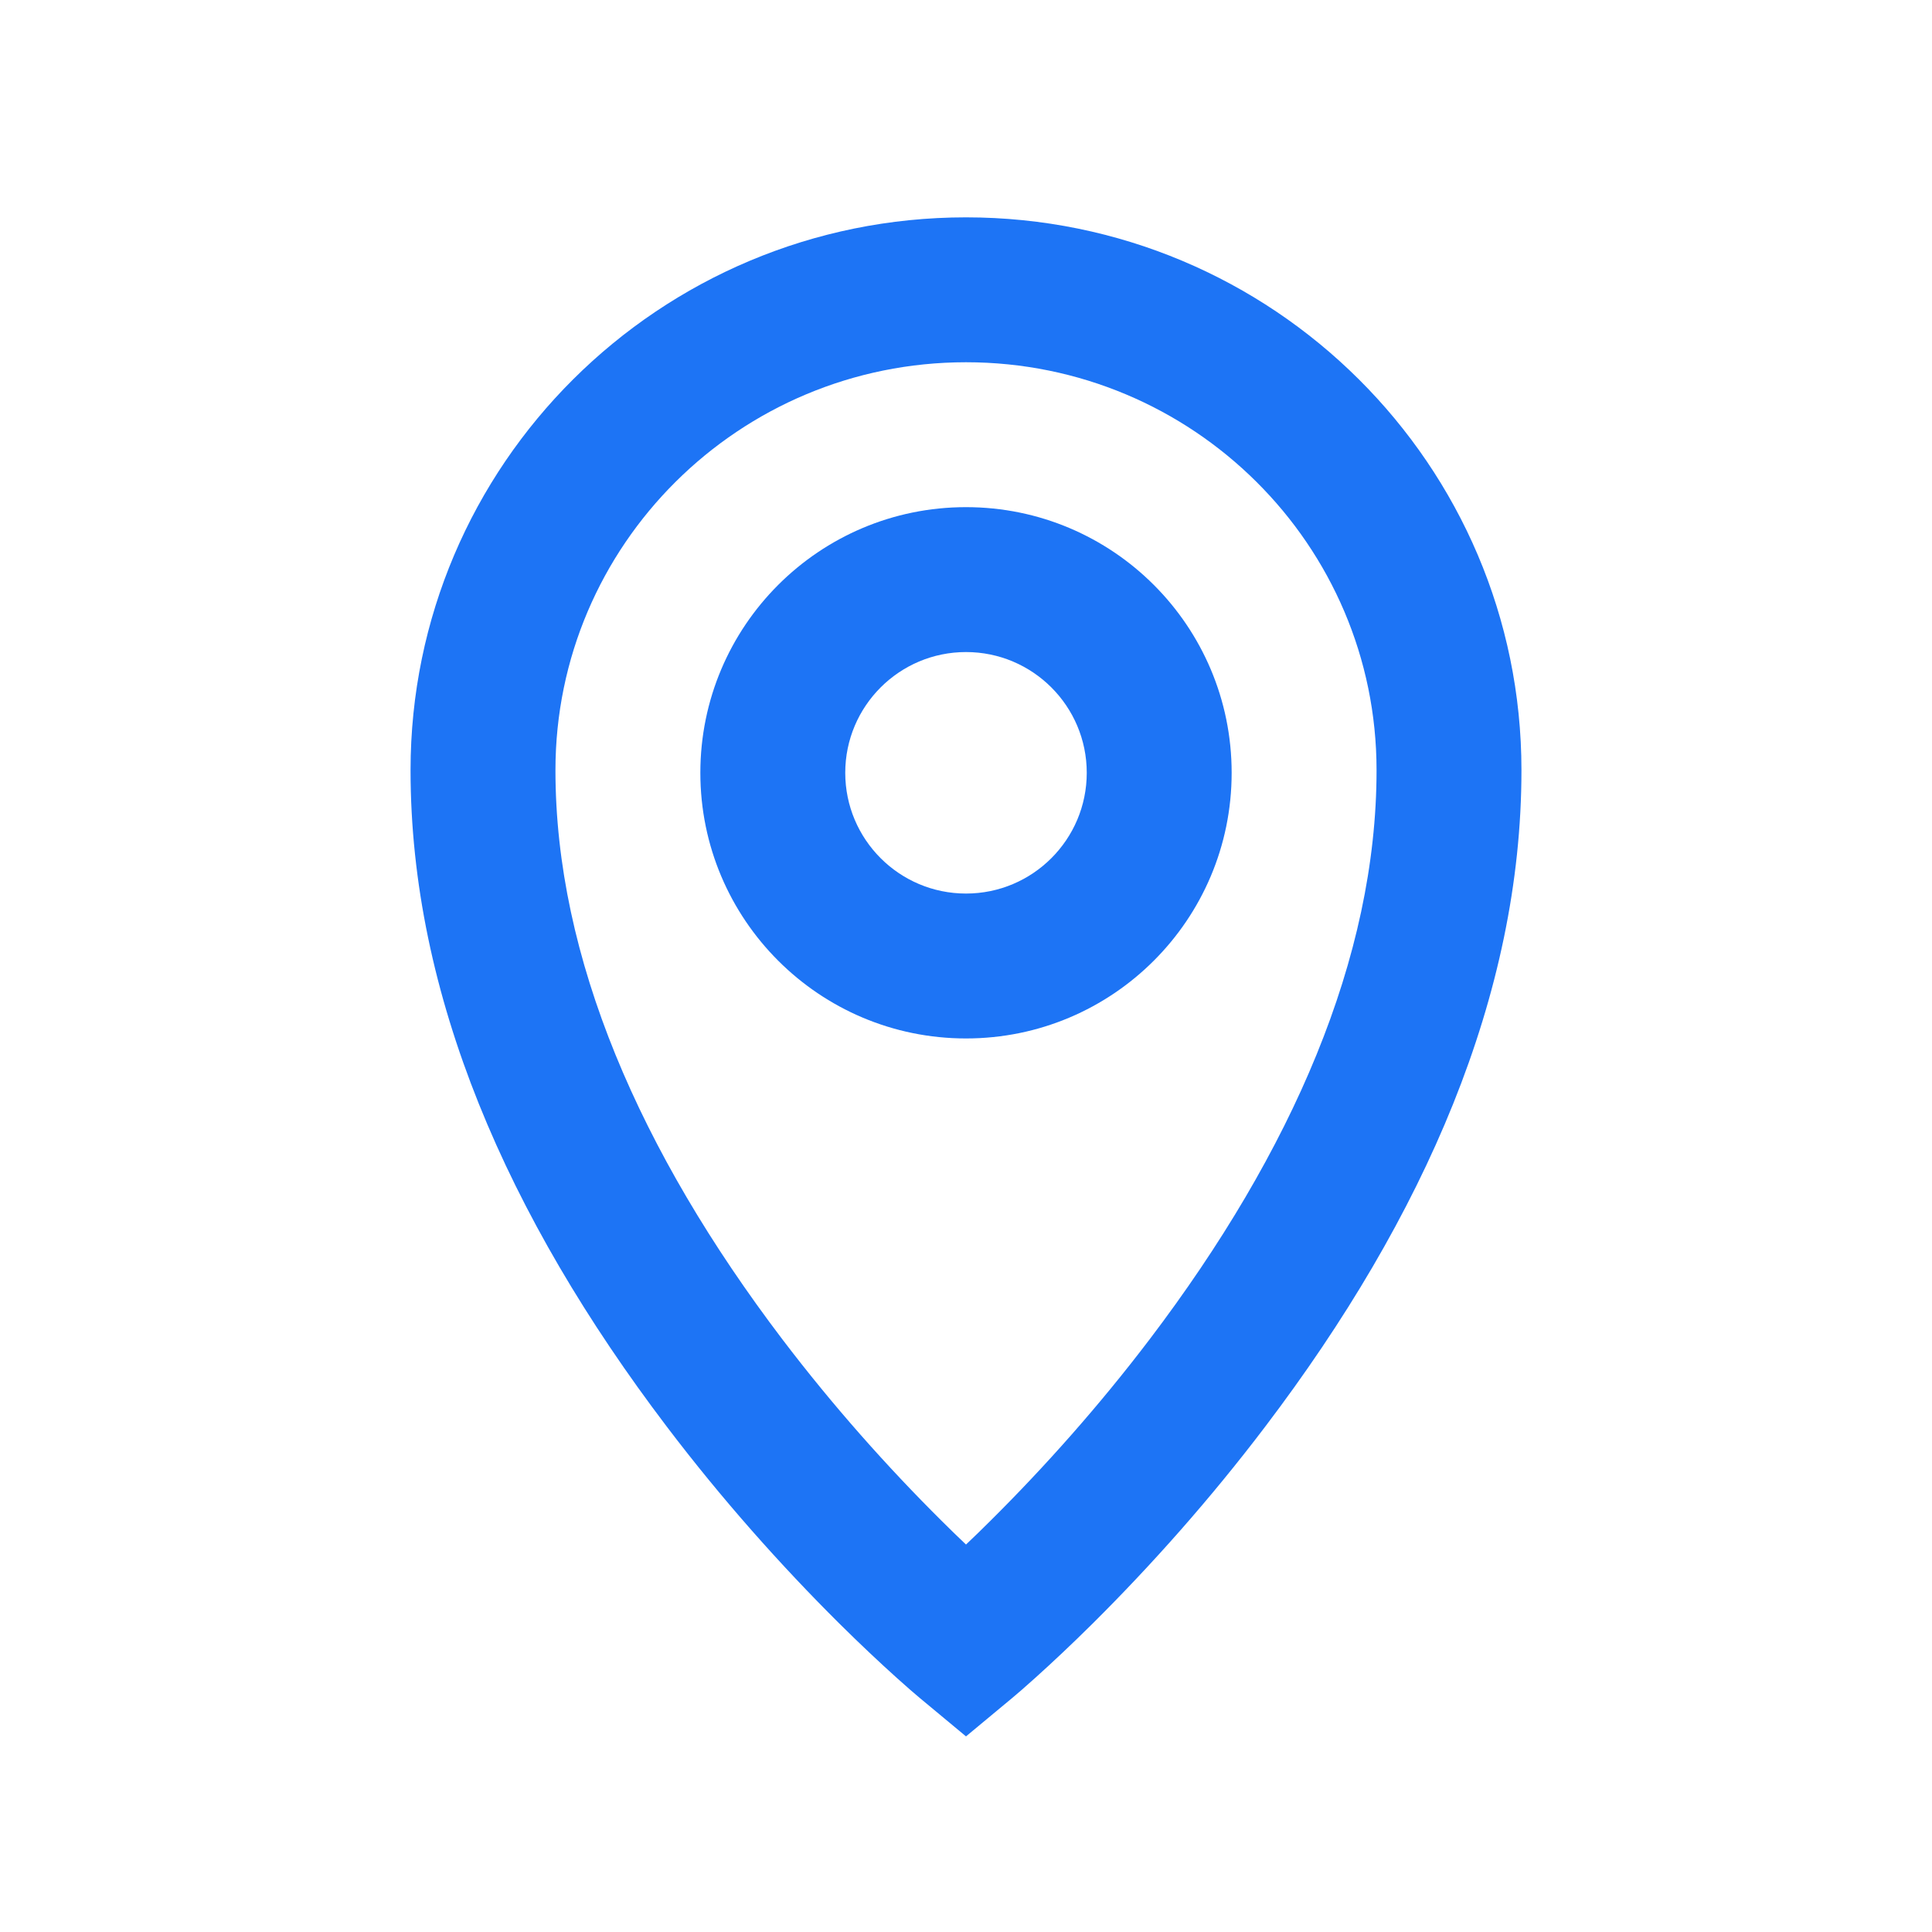
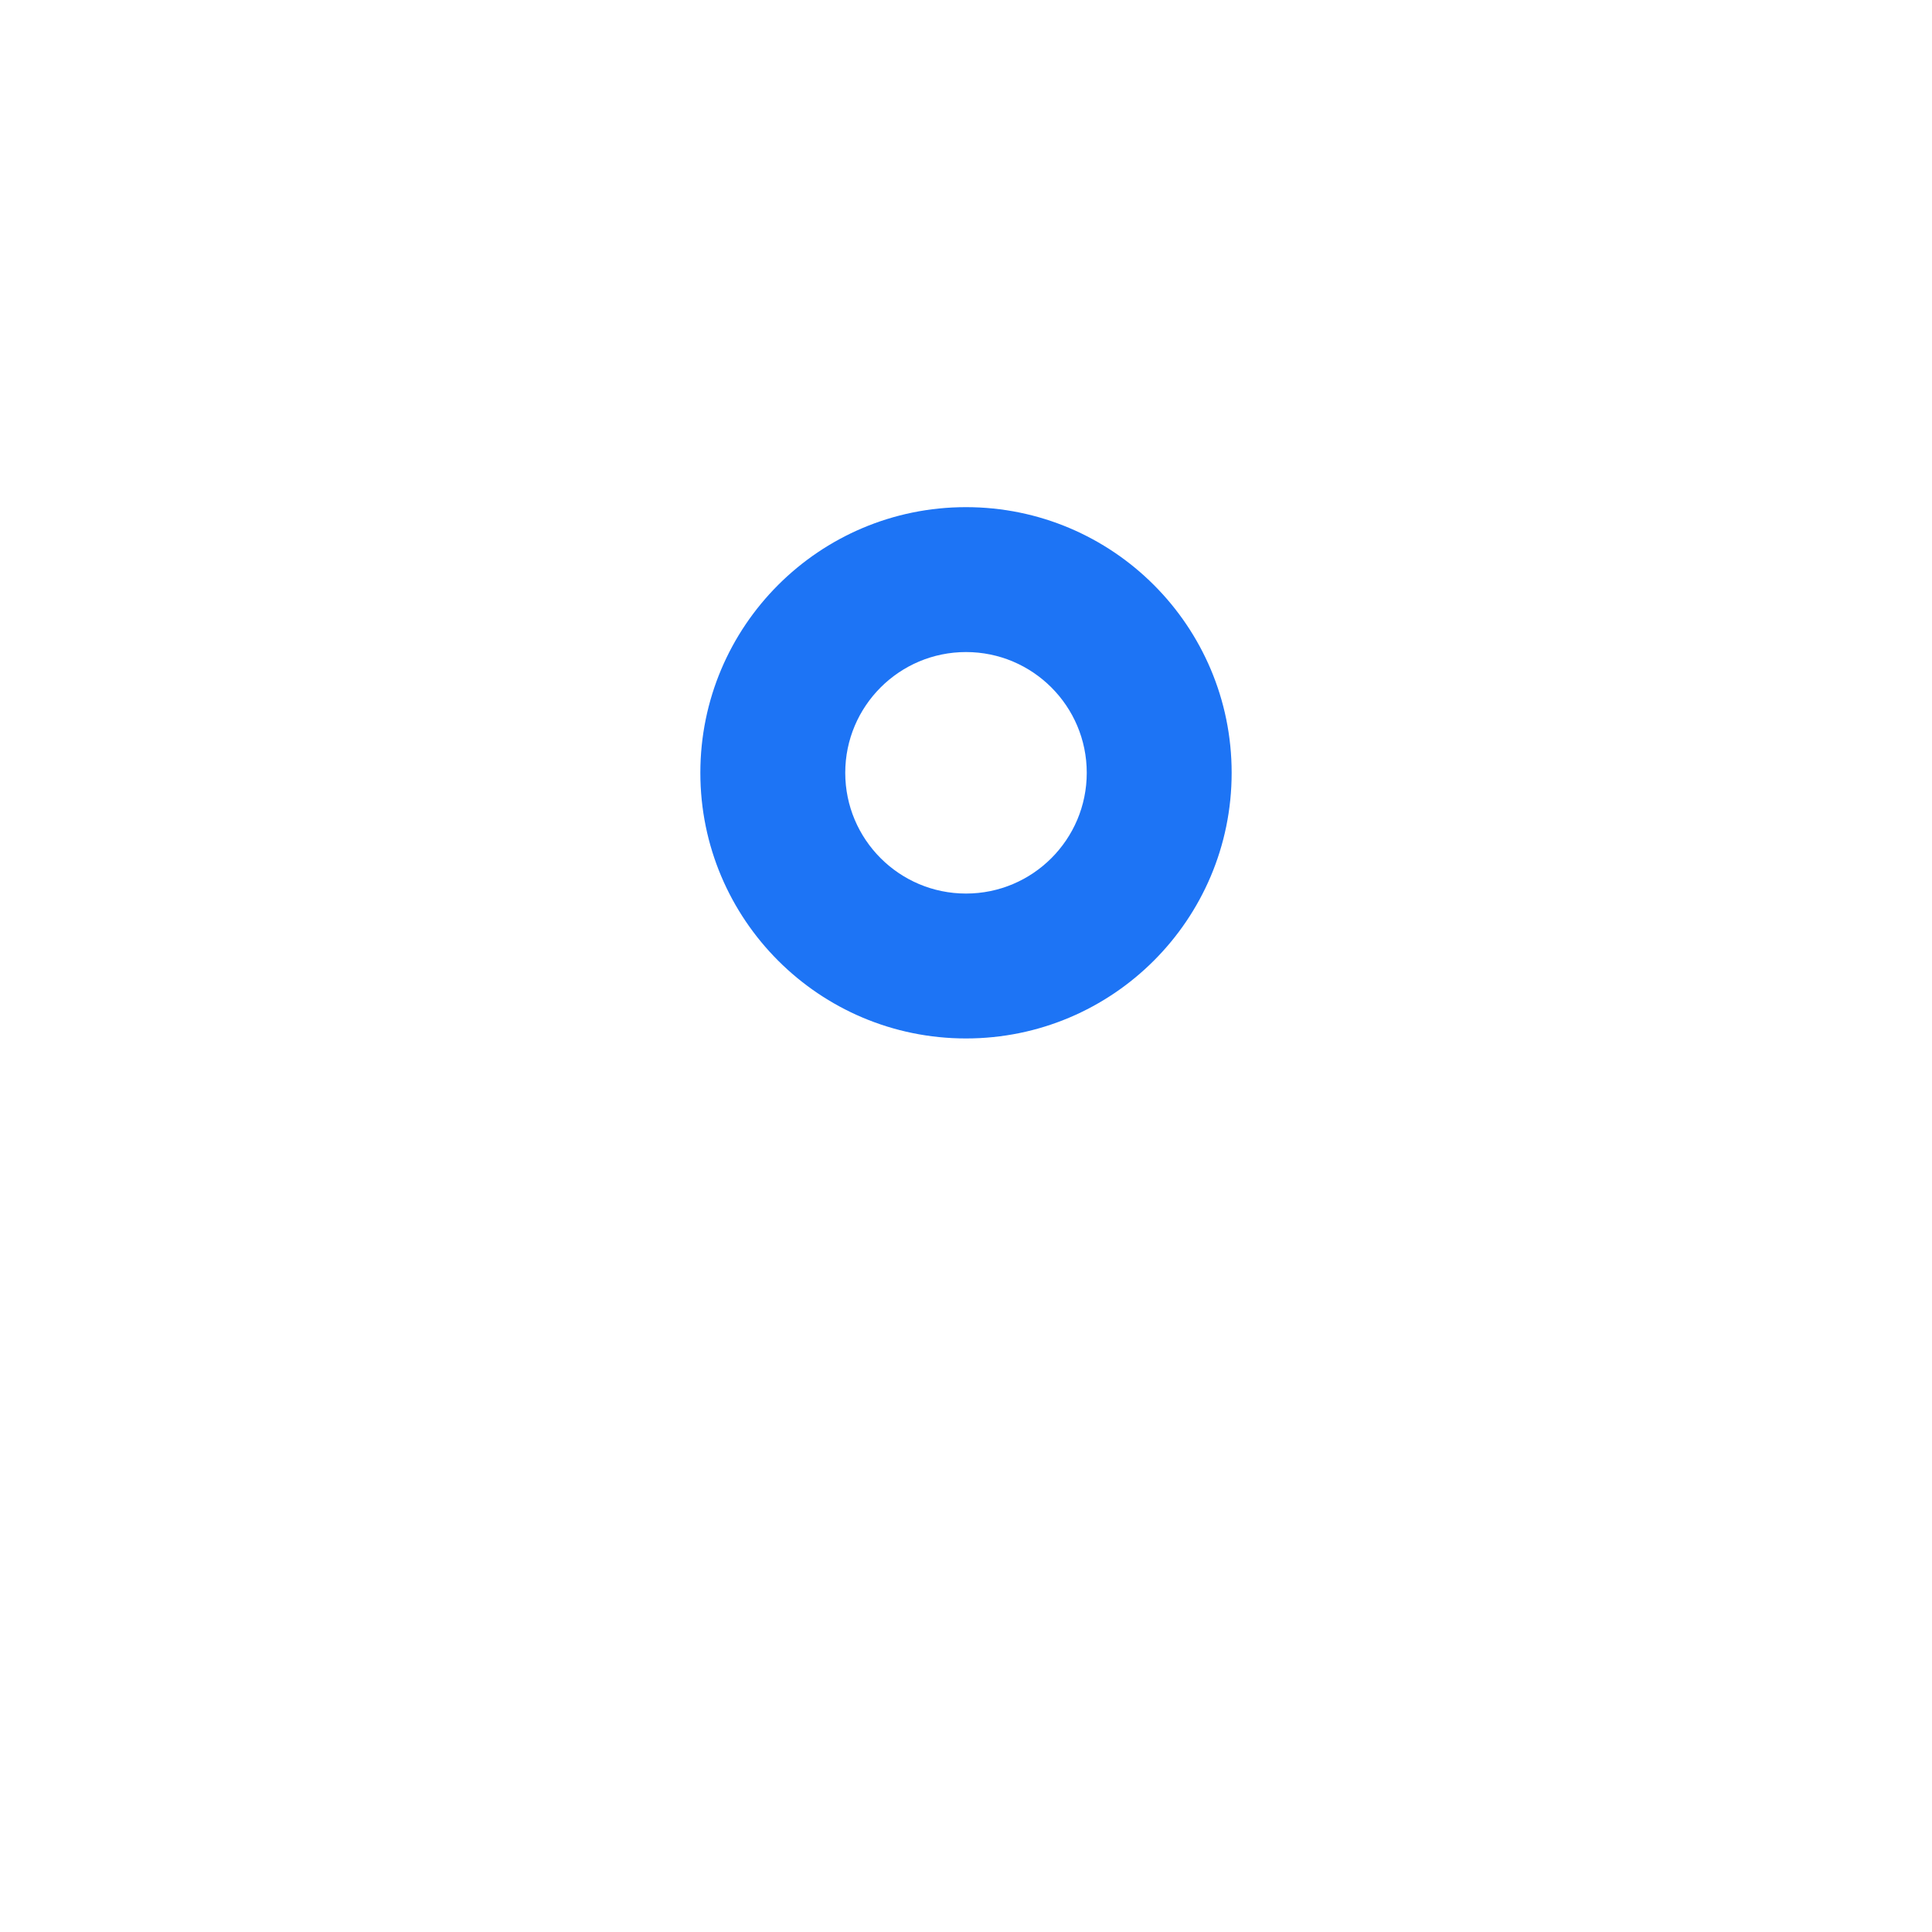
<svg xmlns="http://www.w3.org/2000/svg" width="20px" height="20px" viewBox="0 0 20 20" version="1.1">
  <title>20x20/locaiton--dark</title>
  <desc>Created with Sketch.</desc>
  <defs />
  <g id="Symbols" stroke="none" stroke-width="1" fill="none" fill-rule="evenodd">
    <g id="20x20/locaiton--dark">
      <g id="24x24/locaiton--grey" transform="translate(5, 3)" />
-       <path d="M10.479,17.577 L10,17.975 L9.521,17.577 C9.474,17.538 9.394,17.469 9.284,17.37 C9.104,17.208 8.904,17.02 8.69,16.808 C8.081,16.203 7.472,15.519 6.903,14.769 C5.25,12.591 4.25,10.298 4.25,7.973 C4.25,4.811 6.825,2.25 10,2.25 C13.175,2.25 15.75,4.811 15.75,7.973 C15.75,10.298 14.75,12.591 13.097,14.769 C12.528,15.519 11.919,16.203 11.31,16.808 C11.096,17.02 10.896,17.208 10.716,17.37 C10.606,17.469 10.526,17.538 10.479,17.577 Z M10.253,15.743 C10.815,15.185 11.378,14.553 11.903,13.862 C13.375,11.922 14.25,9.915 14.25,7.973 C14.25,5.641 12.348,3.75 10,3.75 C7.652,3.75 5.75,5.641 5.75,7.973 C5.75,9.915 6.625,11.922 8.097,13.862 C8.622,14.553 9.185,15.185 9.747,15.743 C9.837,15.833 9.922,15.915 10,15.989 C10.078,15.915 10.163,15.833 10.253,15.743 Z" id="Oval" fill="#1D74F5" fill-rule="nonzero" />
      <path d="M10,10.75 C8.481,10.75 7.25,9.519 7.25,8 C7.25,6.481 8.481,5.25 10,5.25 C11.519,5.25 12.75,6.481 12.75,8 C12.75,9.519 11.519,10.75 10,10.75 Z M10,9.25 C10.69,9.25 11.25,8.69 11.25,8 C11.25,7.31 10.69,6.75 10,6.75 C9.31,6.75 8.75,7.31 8.75,8 C8.75,8.69 9.31,9.25 10,9.25 Z" id="Oval" fill="#1D74F5" fill-rule="nonzero" />
    </g>
  </g>
</svg>